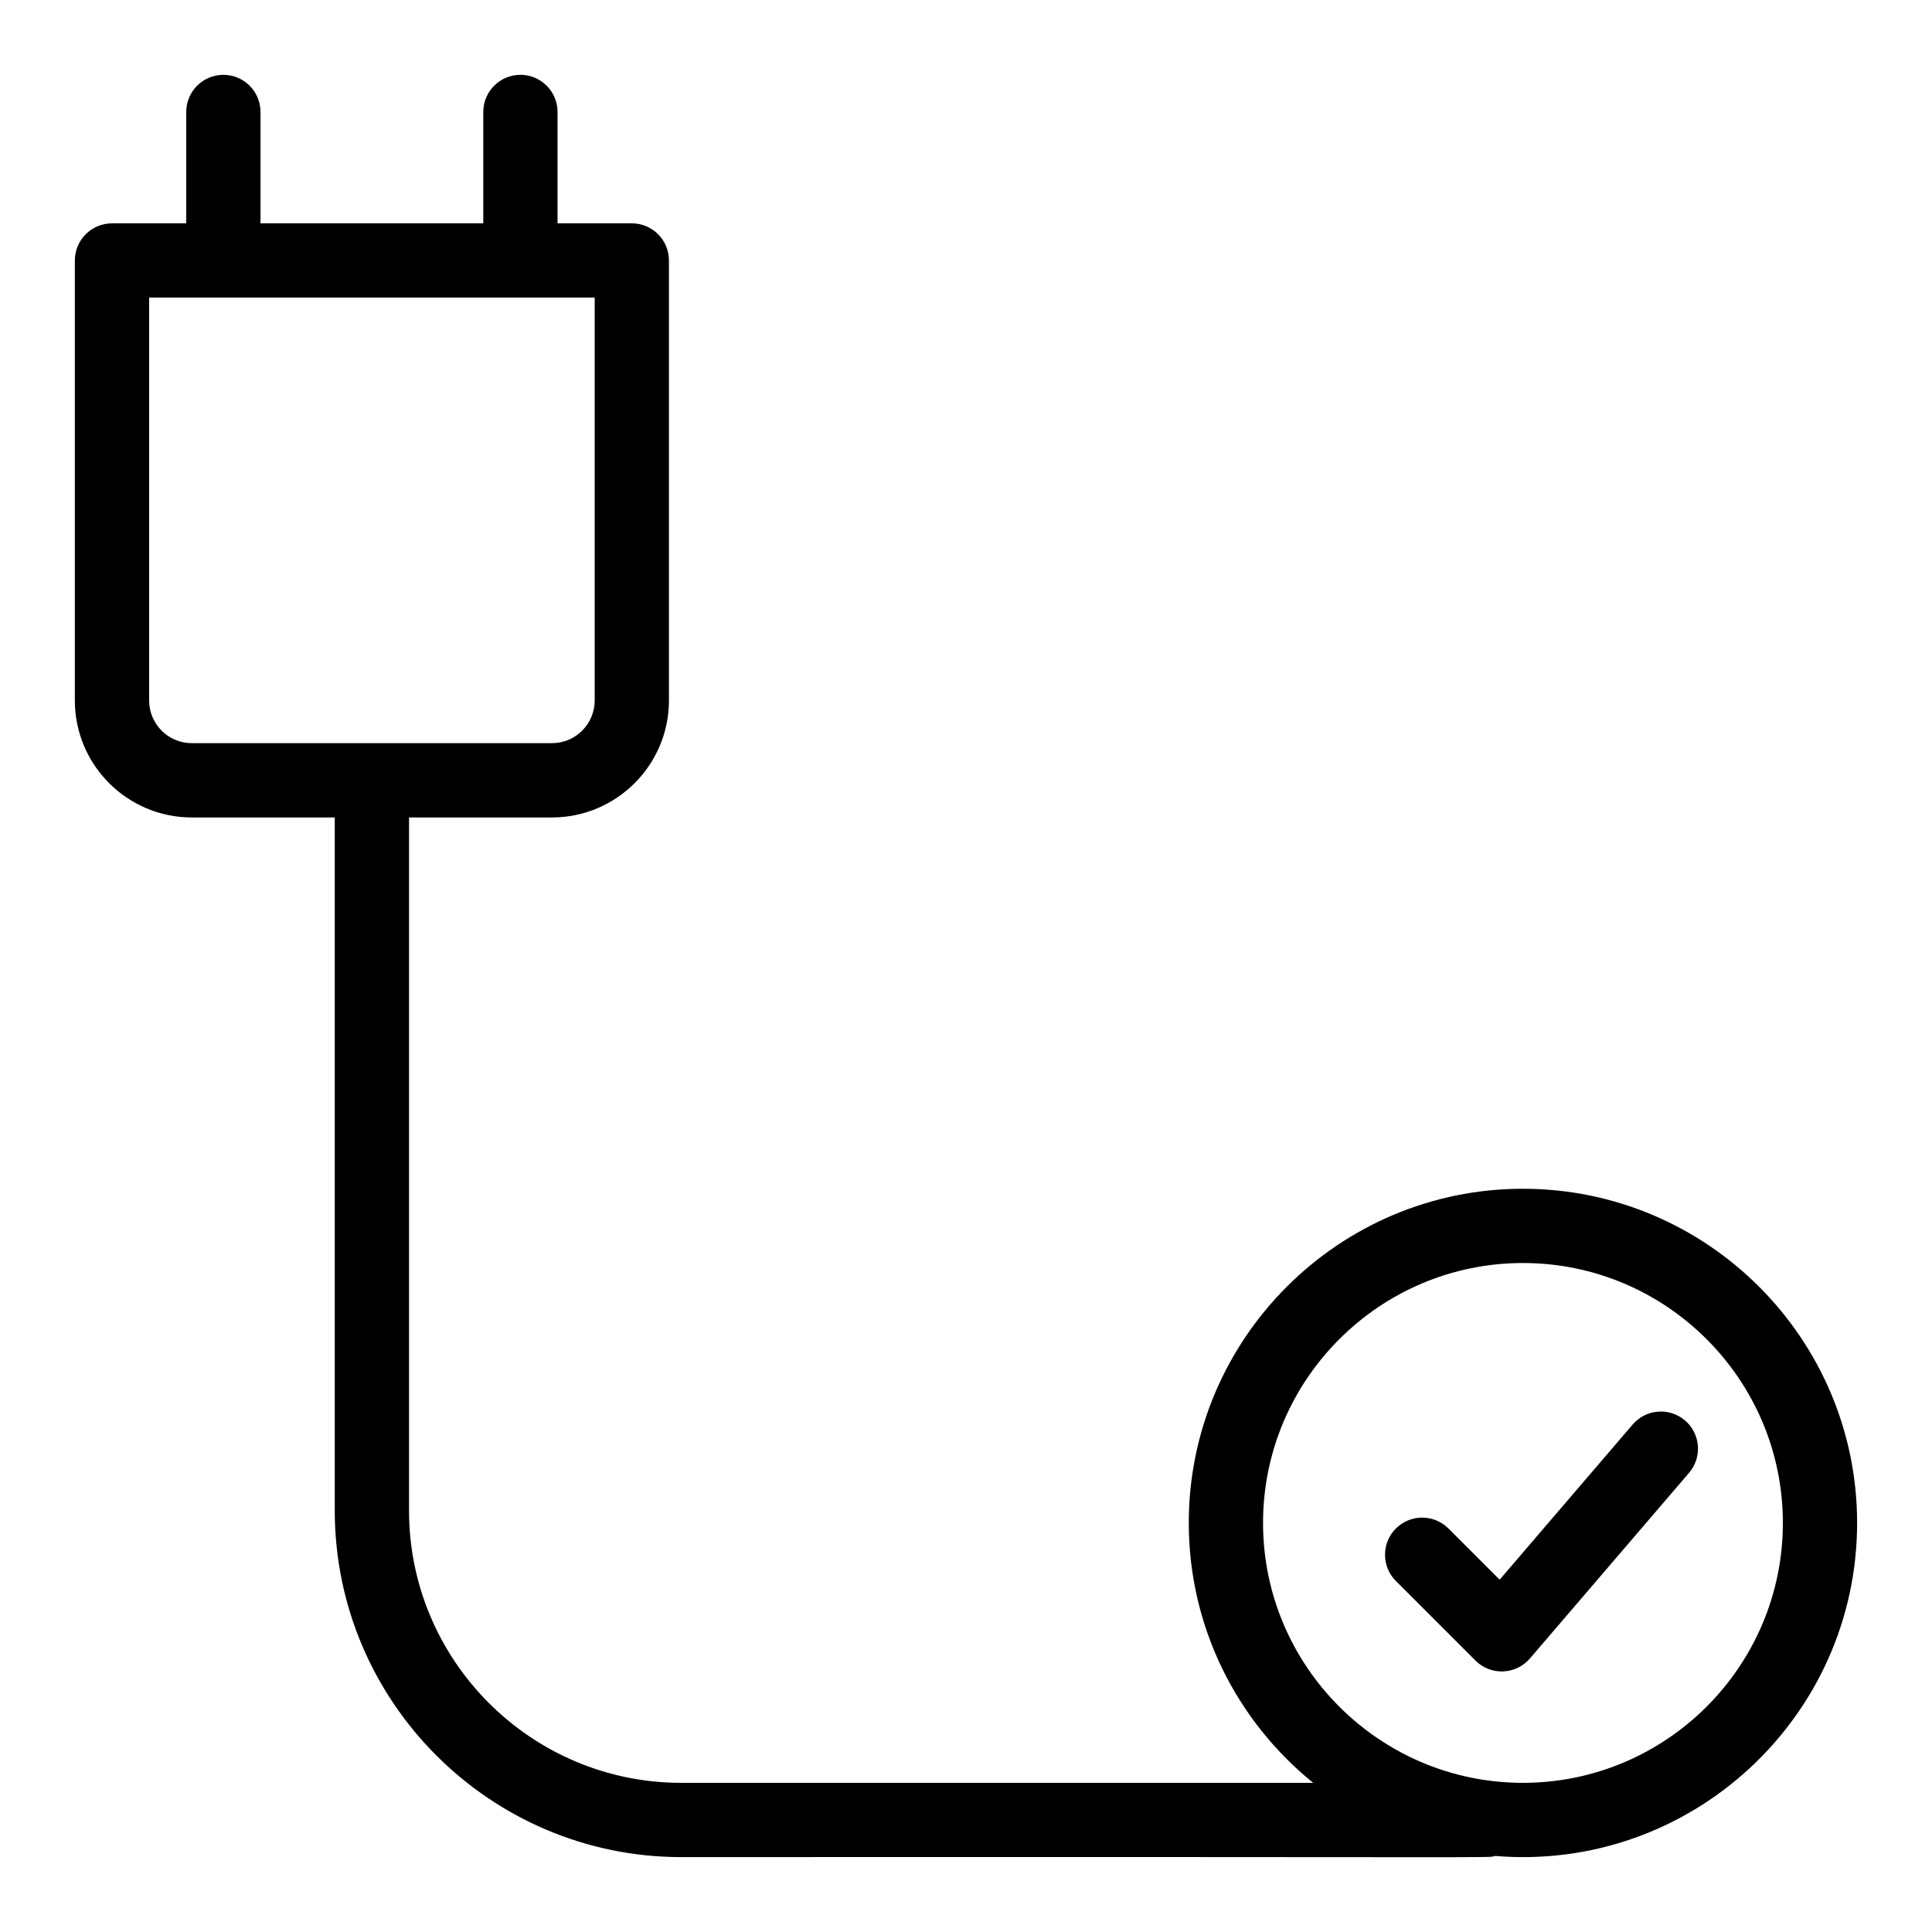
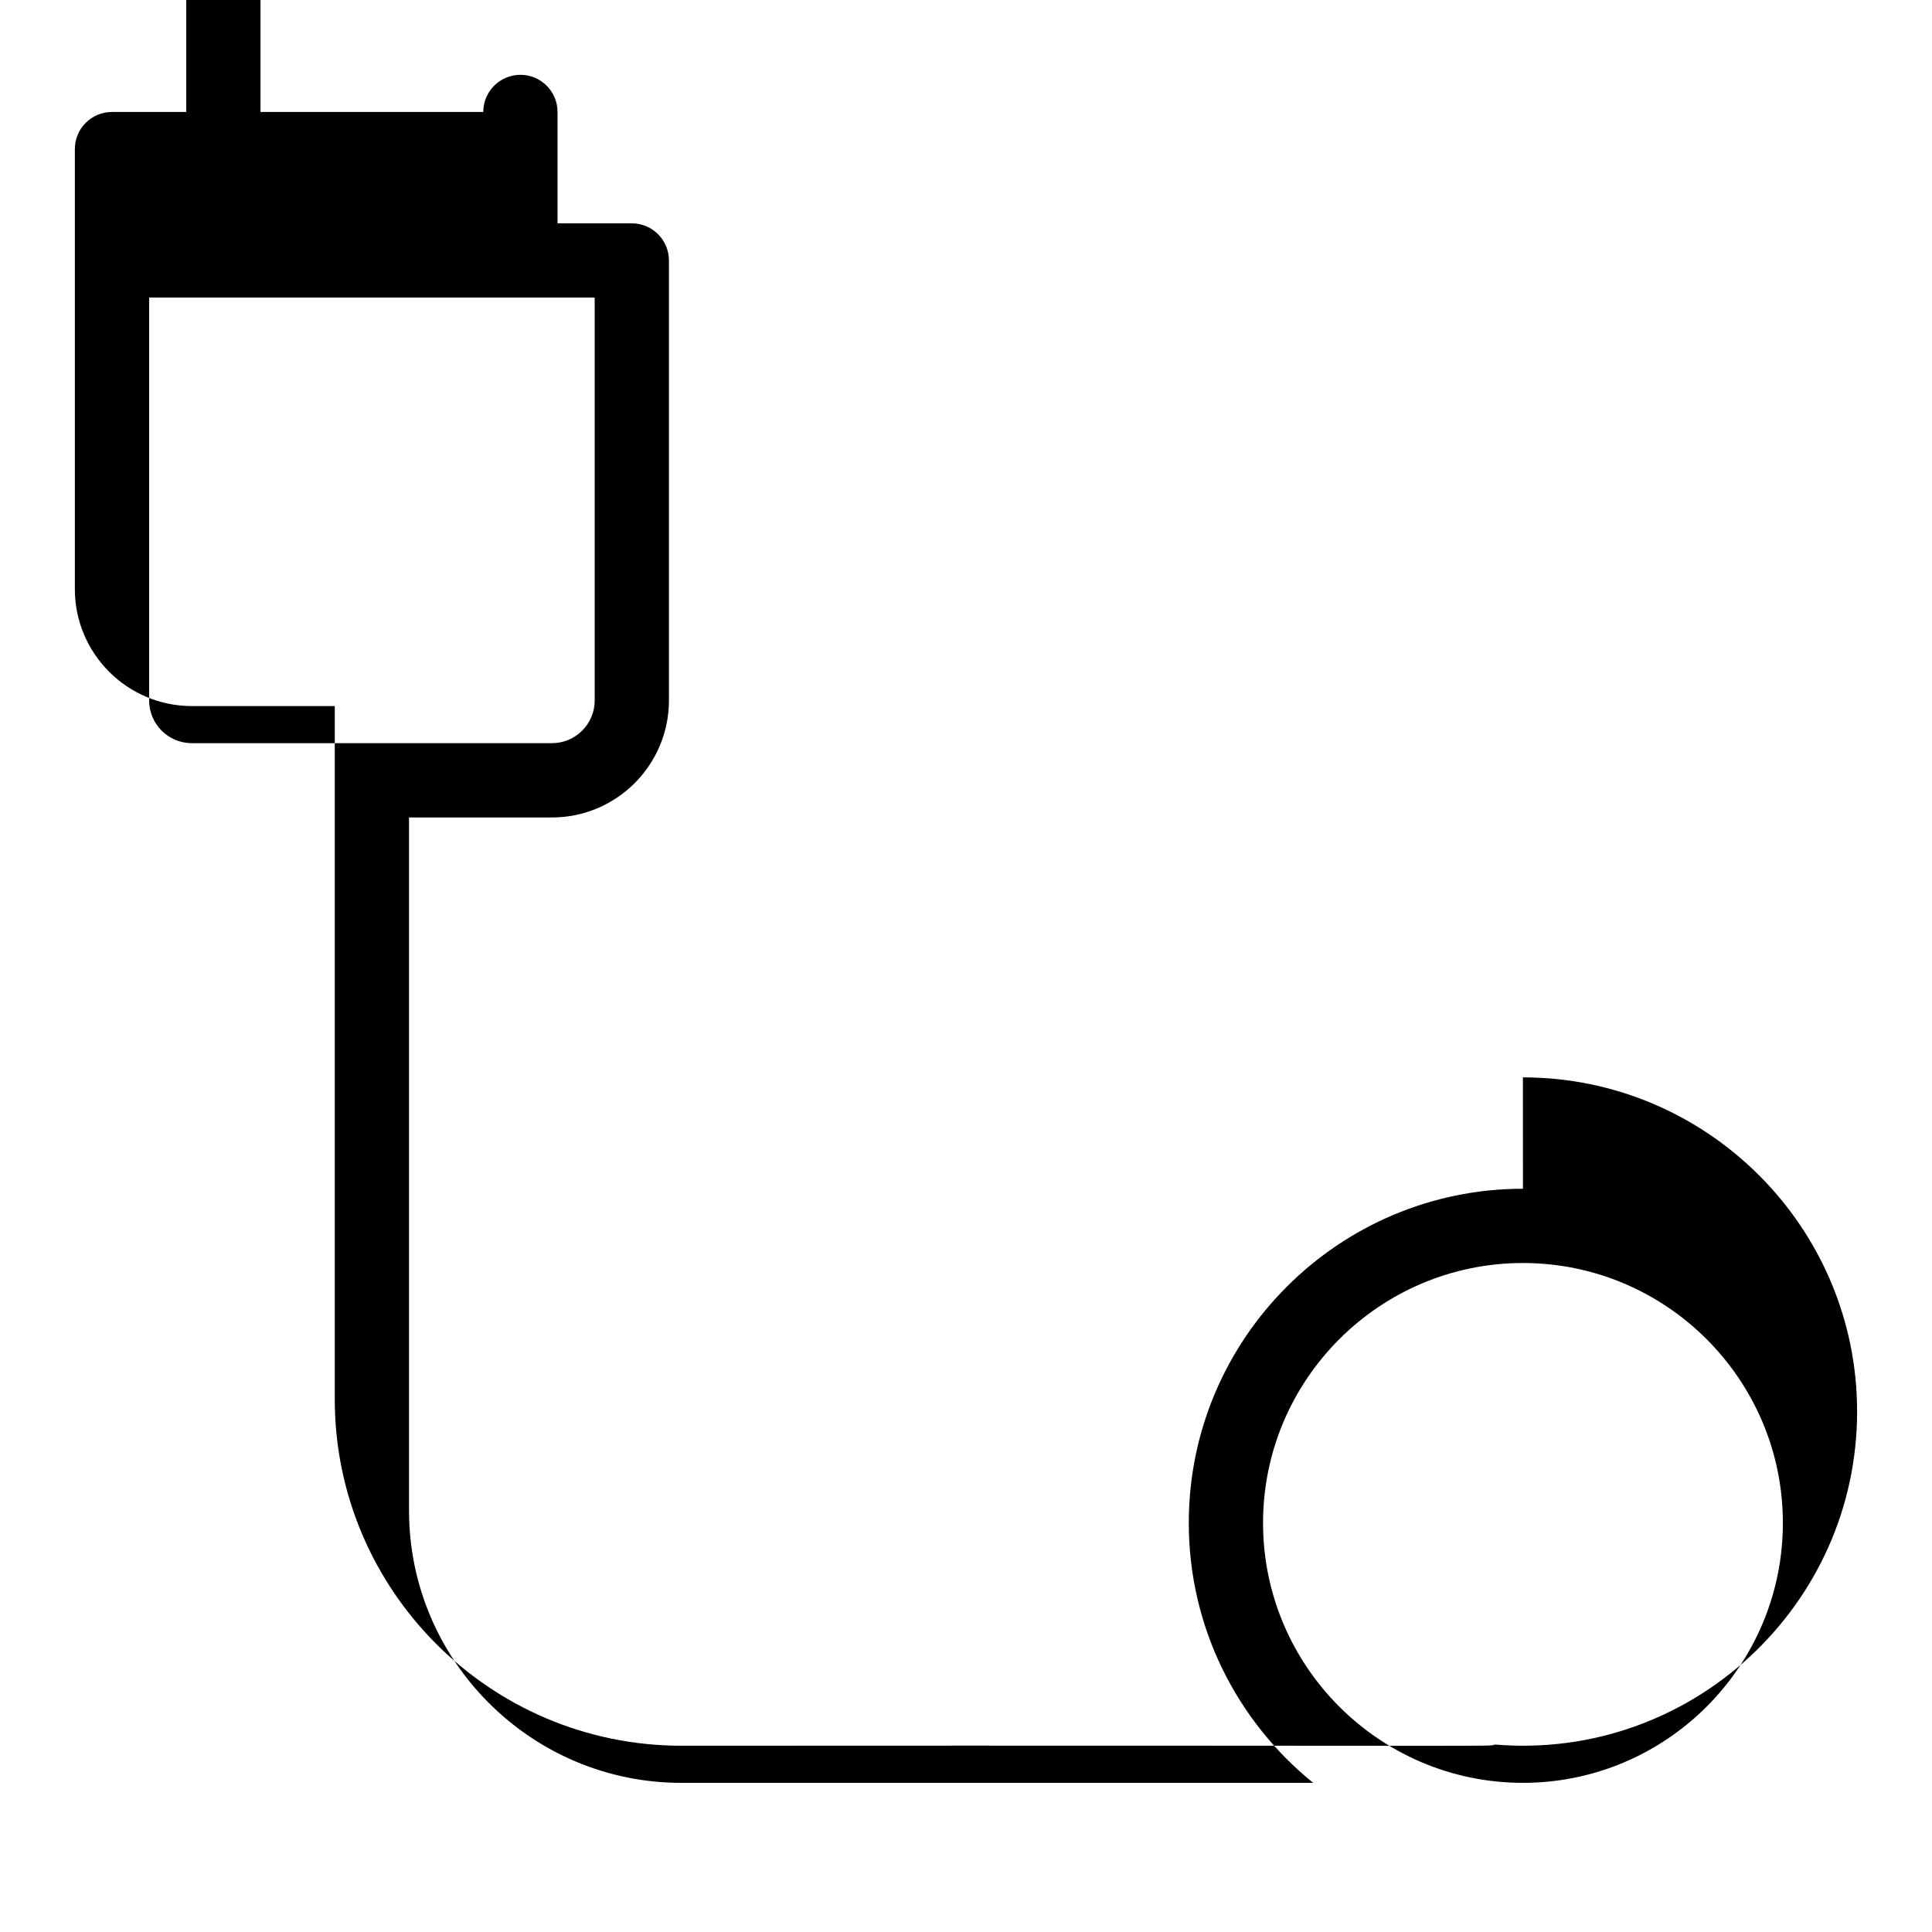
<svg xmlns="http://www.w3.org/2000/svg" fill="#000000" width="800px" height="800px" version="1.1" viewBox="144 144 512 512">
  <g>
-     <path d="m547.6 459.03c-48.832 0-88.559 39.727-88.559 88.559 0 27.793 12.871 52.633 32.965 68.879l-167.45 0.004c-39.789 0-72.16-32.371-72.16-72.16v-183.68h37.883c17.09 0 30.996-13.906 30.996-30.996v-116.61c0-5.434-4.406-9.84-9.84-9.84h-19.68v-29.52c0-5.434-4.406-9.84-9.84-9.84-5.434 0-9.84 4.406-9.84 9.84v29.52l-59.039 0.004v-29.52c0-5.434-4.406-9.84-9.84-9.84-5.434 0-9.84 4.406-9.84 9.84v29.52h-19.68c-5.434 0-9.84 4.406-9.84 9.84v116.61c0 17.09 13.906 30.996 30.996 30.996l37.883-0.004v183.68c0 50.641 41.199 91.84 91.84 91.84 227.55-0.121 213.26 0.285 215.62-0.312 51.809 4.316 95.977-36.676 95.977-88.246 0-48.832-39.73-88.559-88.562-88.559zm-364.08-129.4v-106.77h118.08v106.77c0 6.238-5.078 11.316-11.316 11.316h-95.449c-6.242 0-11.316-5.074-11.316-11.316zm364.08 286.84c-37.98 0-68.879-30.898-68.879-68.879 0-37.98 30.898-68.879 68.879-68.879 37.98 0 68.879 30.898 68.879 68.879 0.004 37.977-30.898 68.879-68.879 68.879z" />
-     <path d="m590.55 520.44c-4.125-3.539-10.34-3.059-13.875 1.066l-35.254 41.133-13.574-13.574c-3.844-3.84-10.07-3.84-13.918 0-3.844 3.844-3.844 10.074 0 13.918l21.086 21.086c4.078 4.078 10.727 3.766 14.43-0.555l42.172-49.199c3.539-4.129 3.059-10.34-1.066-13.875z" />
+     <path d="m547.6 459.03c-48.832 0-88.559 39.727-88.559 88.559 0 27.793 12.871 52.633 32.965 68.879l-167.45 0.004c-39.789 0-72.16-32.371-72.16-72.16v-183.68h37.883c17.09 0 30.996-13.906 30.996-30.996v-116.61c0-5.434-4.406-9.84-9.84-9.84h-19.68v-29.52c0-5.434-4.406-9.84-9.84-9.84-5.434 0-9.84 4.406-9.84 9.84l-59.039 0.004v-29.52c0-5.434-4.406-9.84-9.84-9.84-5.434 0-9.84 4.406-9.84 9.84v29.52h-19.68c-5.434 0-9.84 4.406-9.84 9.84v116.61c0 17.09 13.906 30.996 30.996 30.996l37.883-0.004v183.68c0 50.641 41.199 91.84 91.84 91.84 227.55-0.121 213.26 0.285 215.62-0.312 51.809 4.316 95.977-36.676 95.977-88.246 0-48.832-39.73-88.559-88.562-88.559zm-364.08-129.4v-106.77h118.08v106.77c0 6.238-5.078 11.316-11.316 11.316h-95.449c-6.242 0-11.316-5.074-11.316-11.316zm364.08 286.84c-37.98 0-68.879-30.898-68.879-68.879 0-37.98 30.898-68.879 68.879-68.879 37.98 0 68.879 30.898 68.879 68.879 0.004 37.977-30.898 68.879-68.879 68.879z" />
  </g>
</svg>